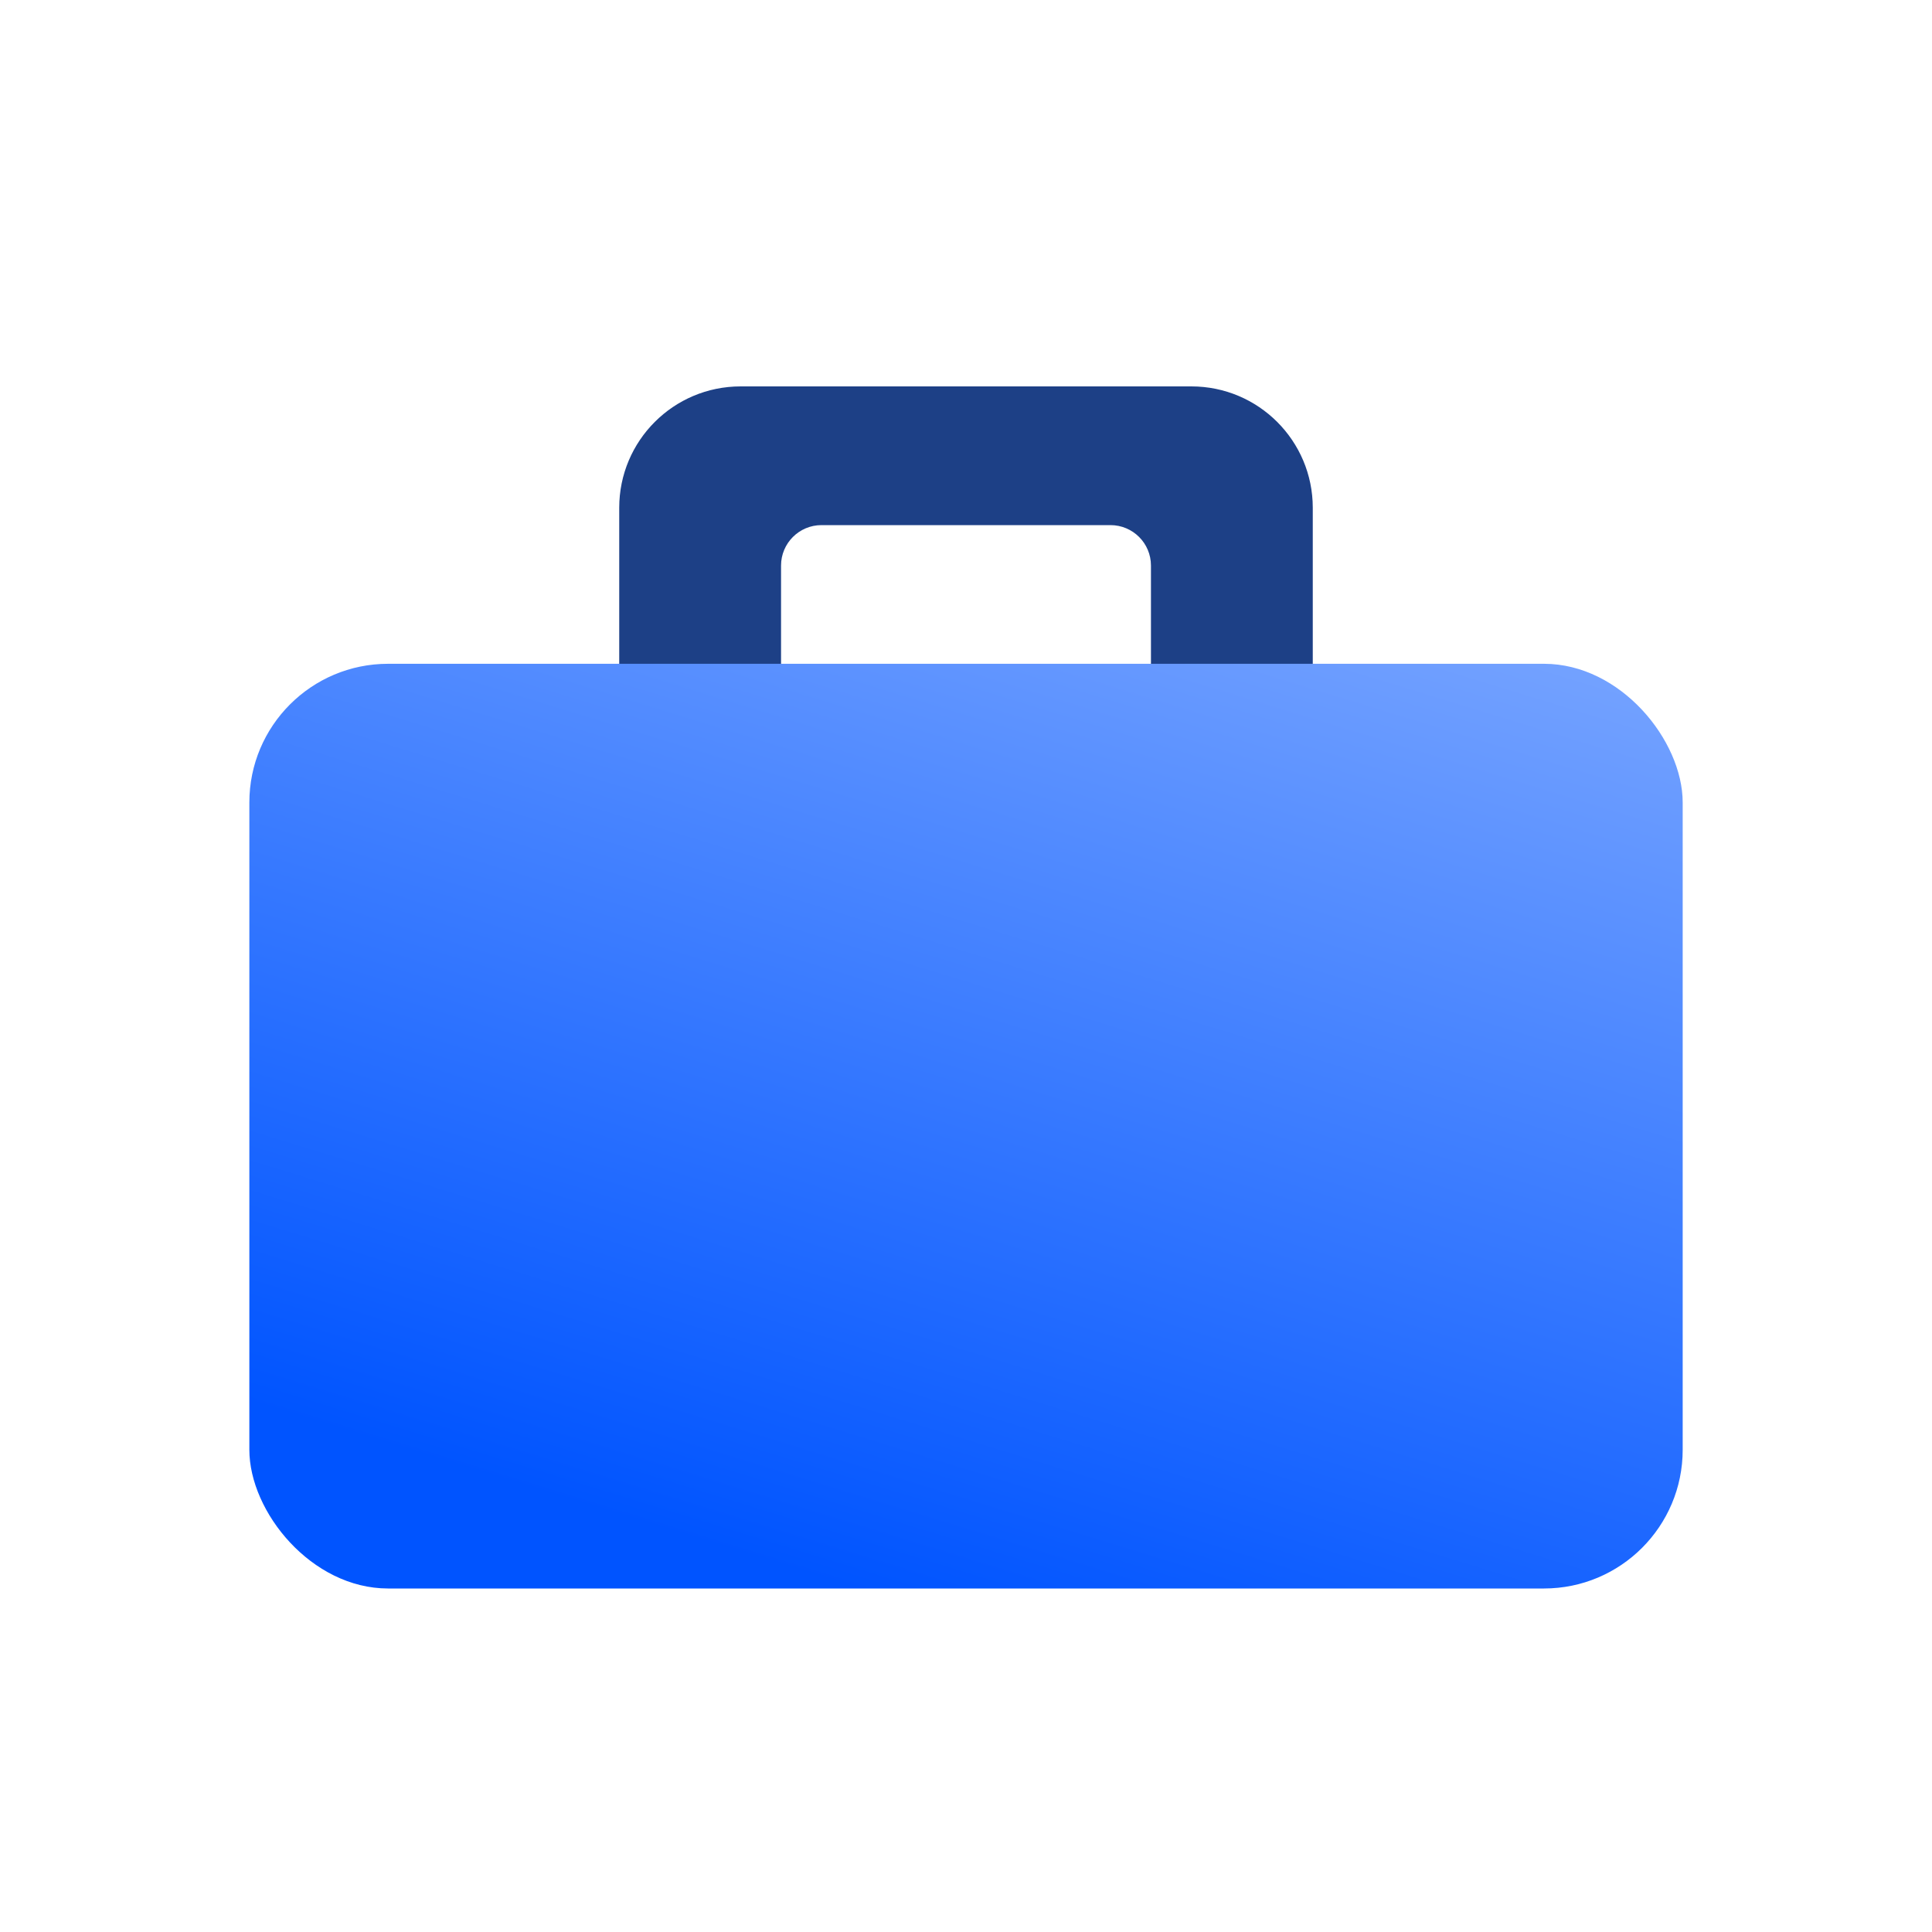
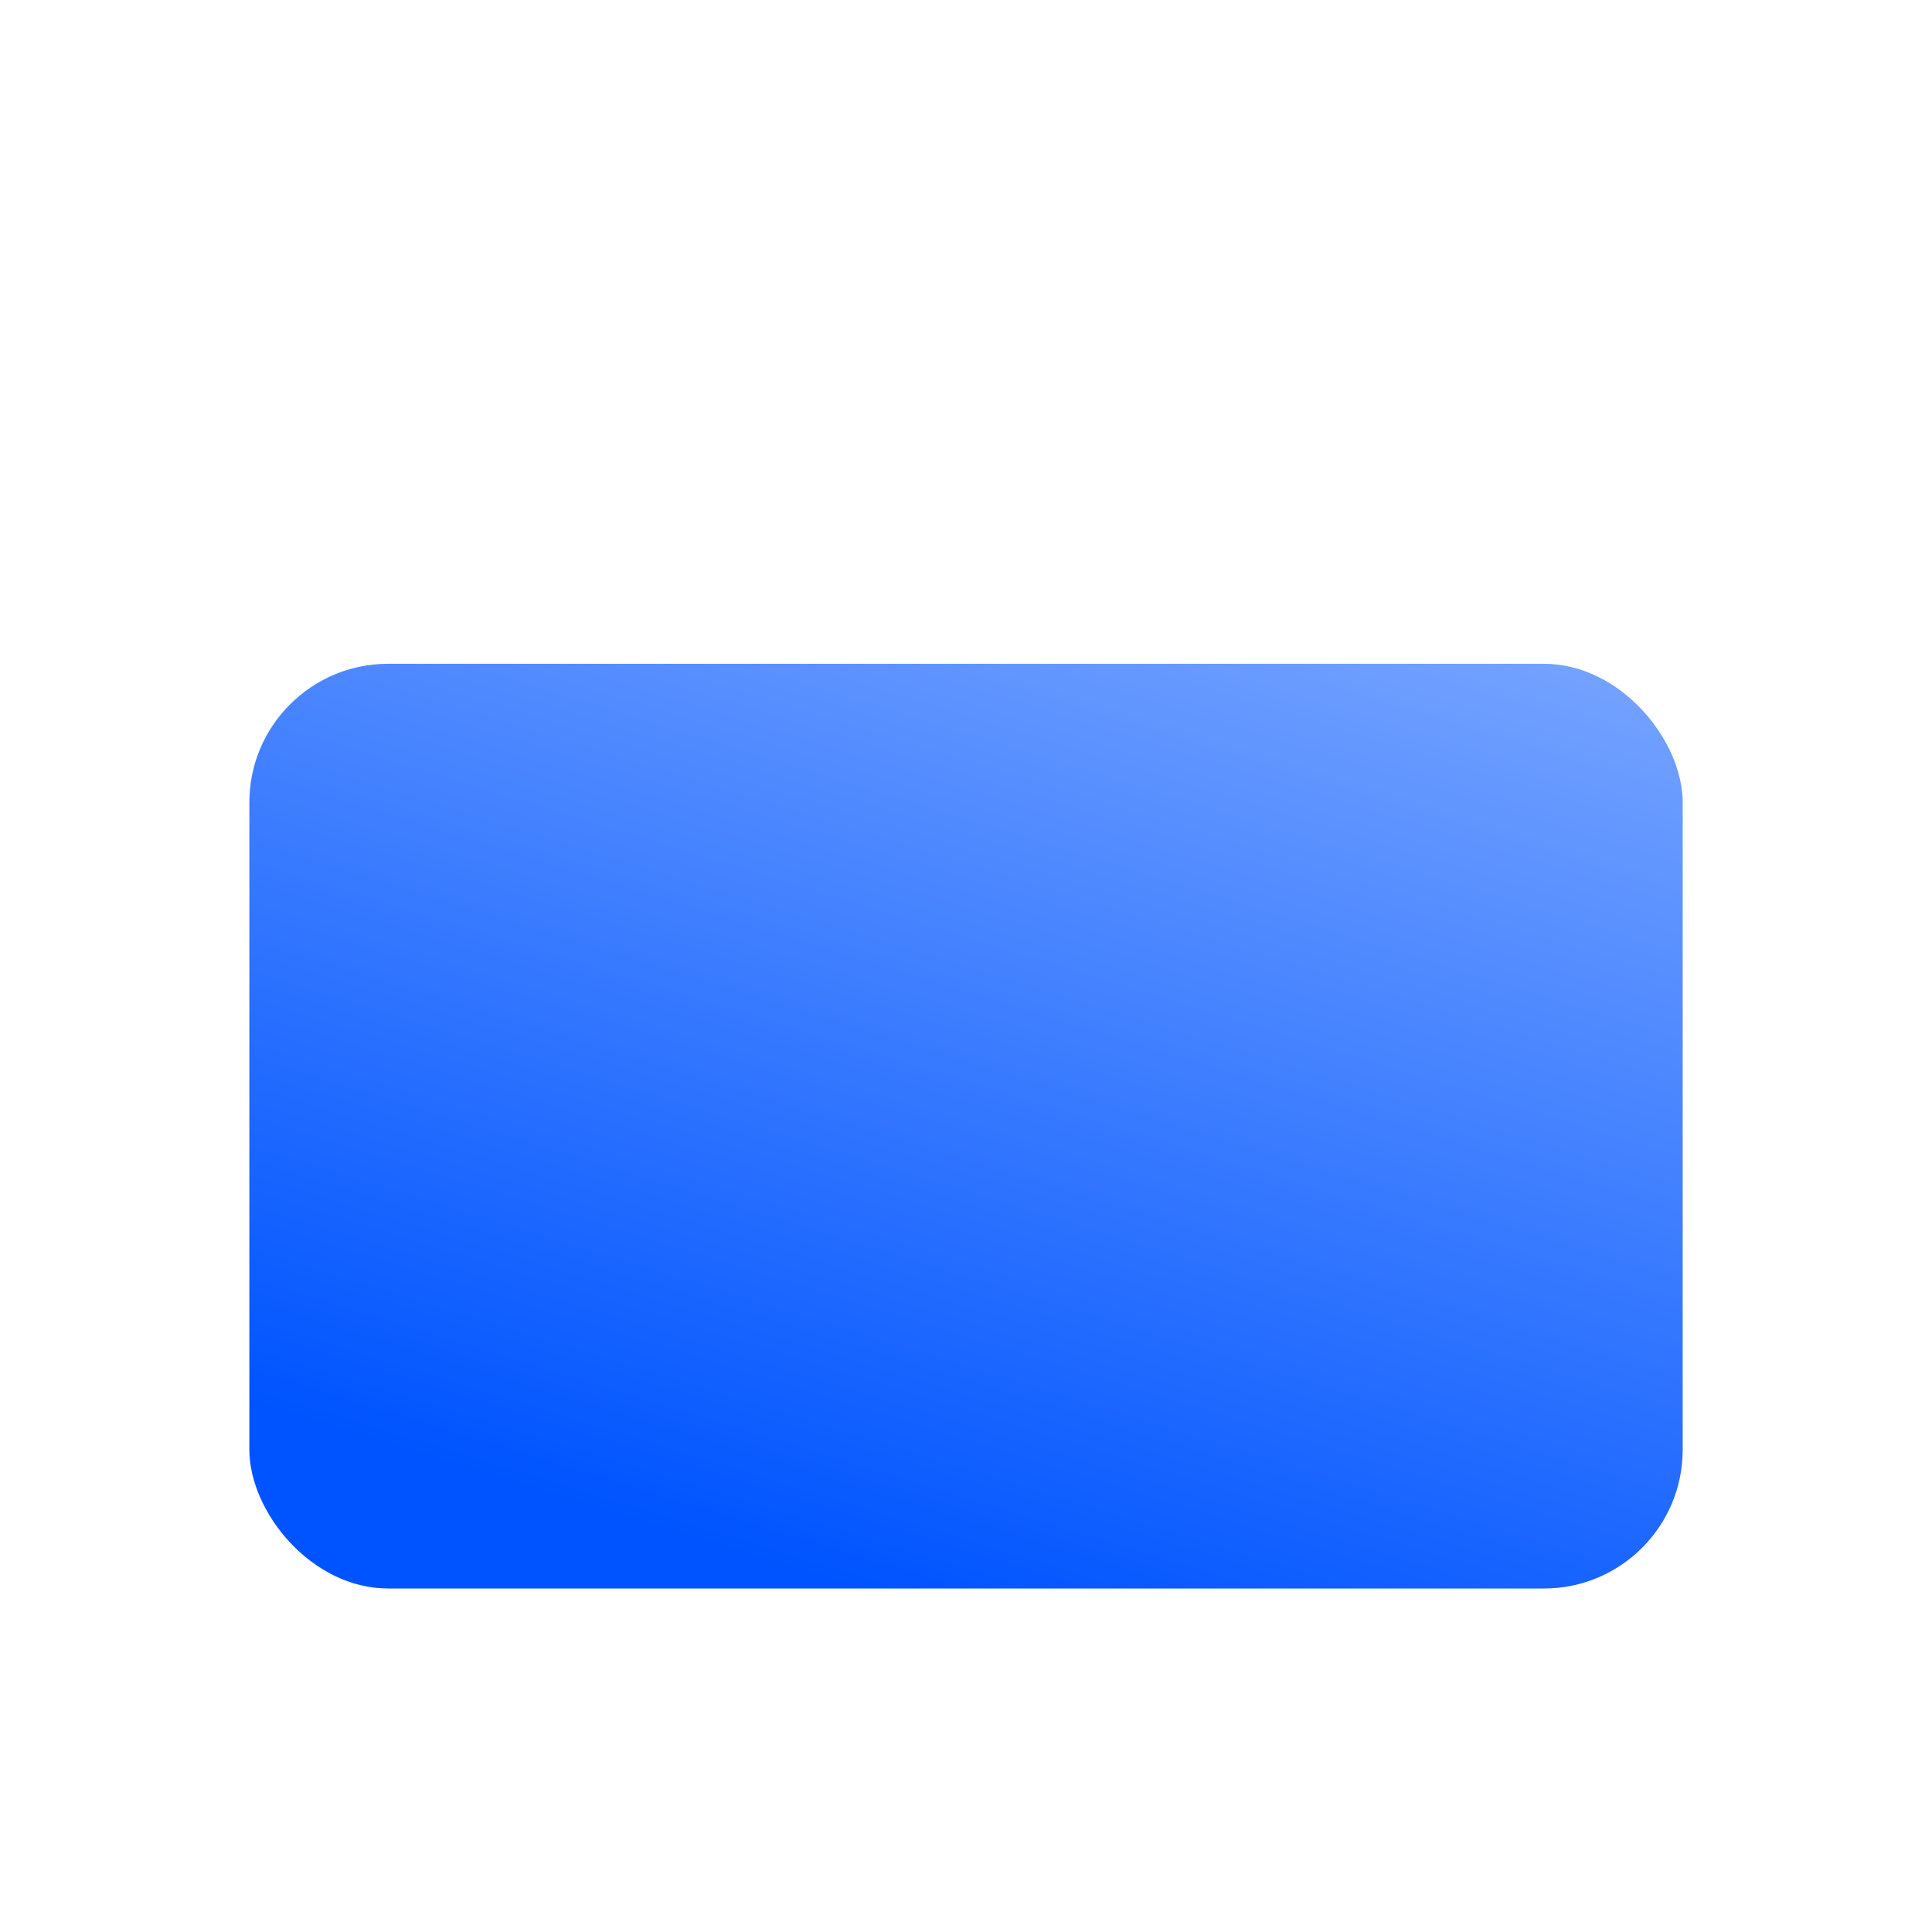
<svg xmlns="http://www.w3.org/2000/svg" width="45" height="45" viewBox="0 0 45 45" fill="none">
-   <path d="M14.423 11.827C14.423 10.266 15.688 9 17.25 9H27.75C29.311 9 30.577 10.266 30.577 11.827V18.423H26.808V13.173C26.808 12.653 26.386 12.231 25.865 12.231H19.134C18.614 12.231 18.192 12.653 18.192 13.173V18.423H14.423V11.827Z" fill="#1D4086" />
  <rect x="5.808" y="15.461" width="33.385" height="21.538" rx="3.231" fill="url(#paint0_linear_2930_26763)" />
  <defs>
    <linearGradient id="paint0_linear_2930_26763" x1="26.077" y1="38.93" x2="35.063" y2="9.668" gradientUnits="userSpaceOnUse">
      <stop stop-color="#0054FF" />
      <stop offset="1" stop-color="#8AB1FF" />
    </linearGradient>
  </defs>
</svg>